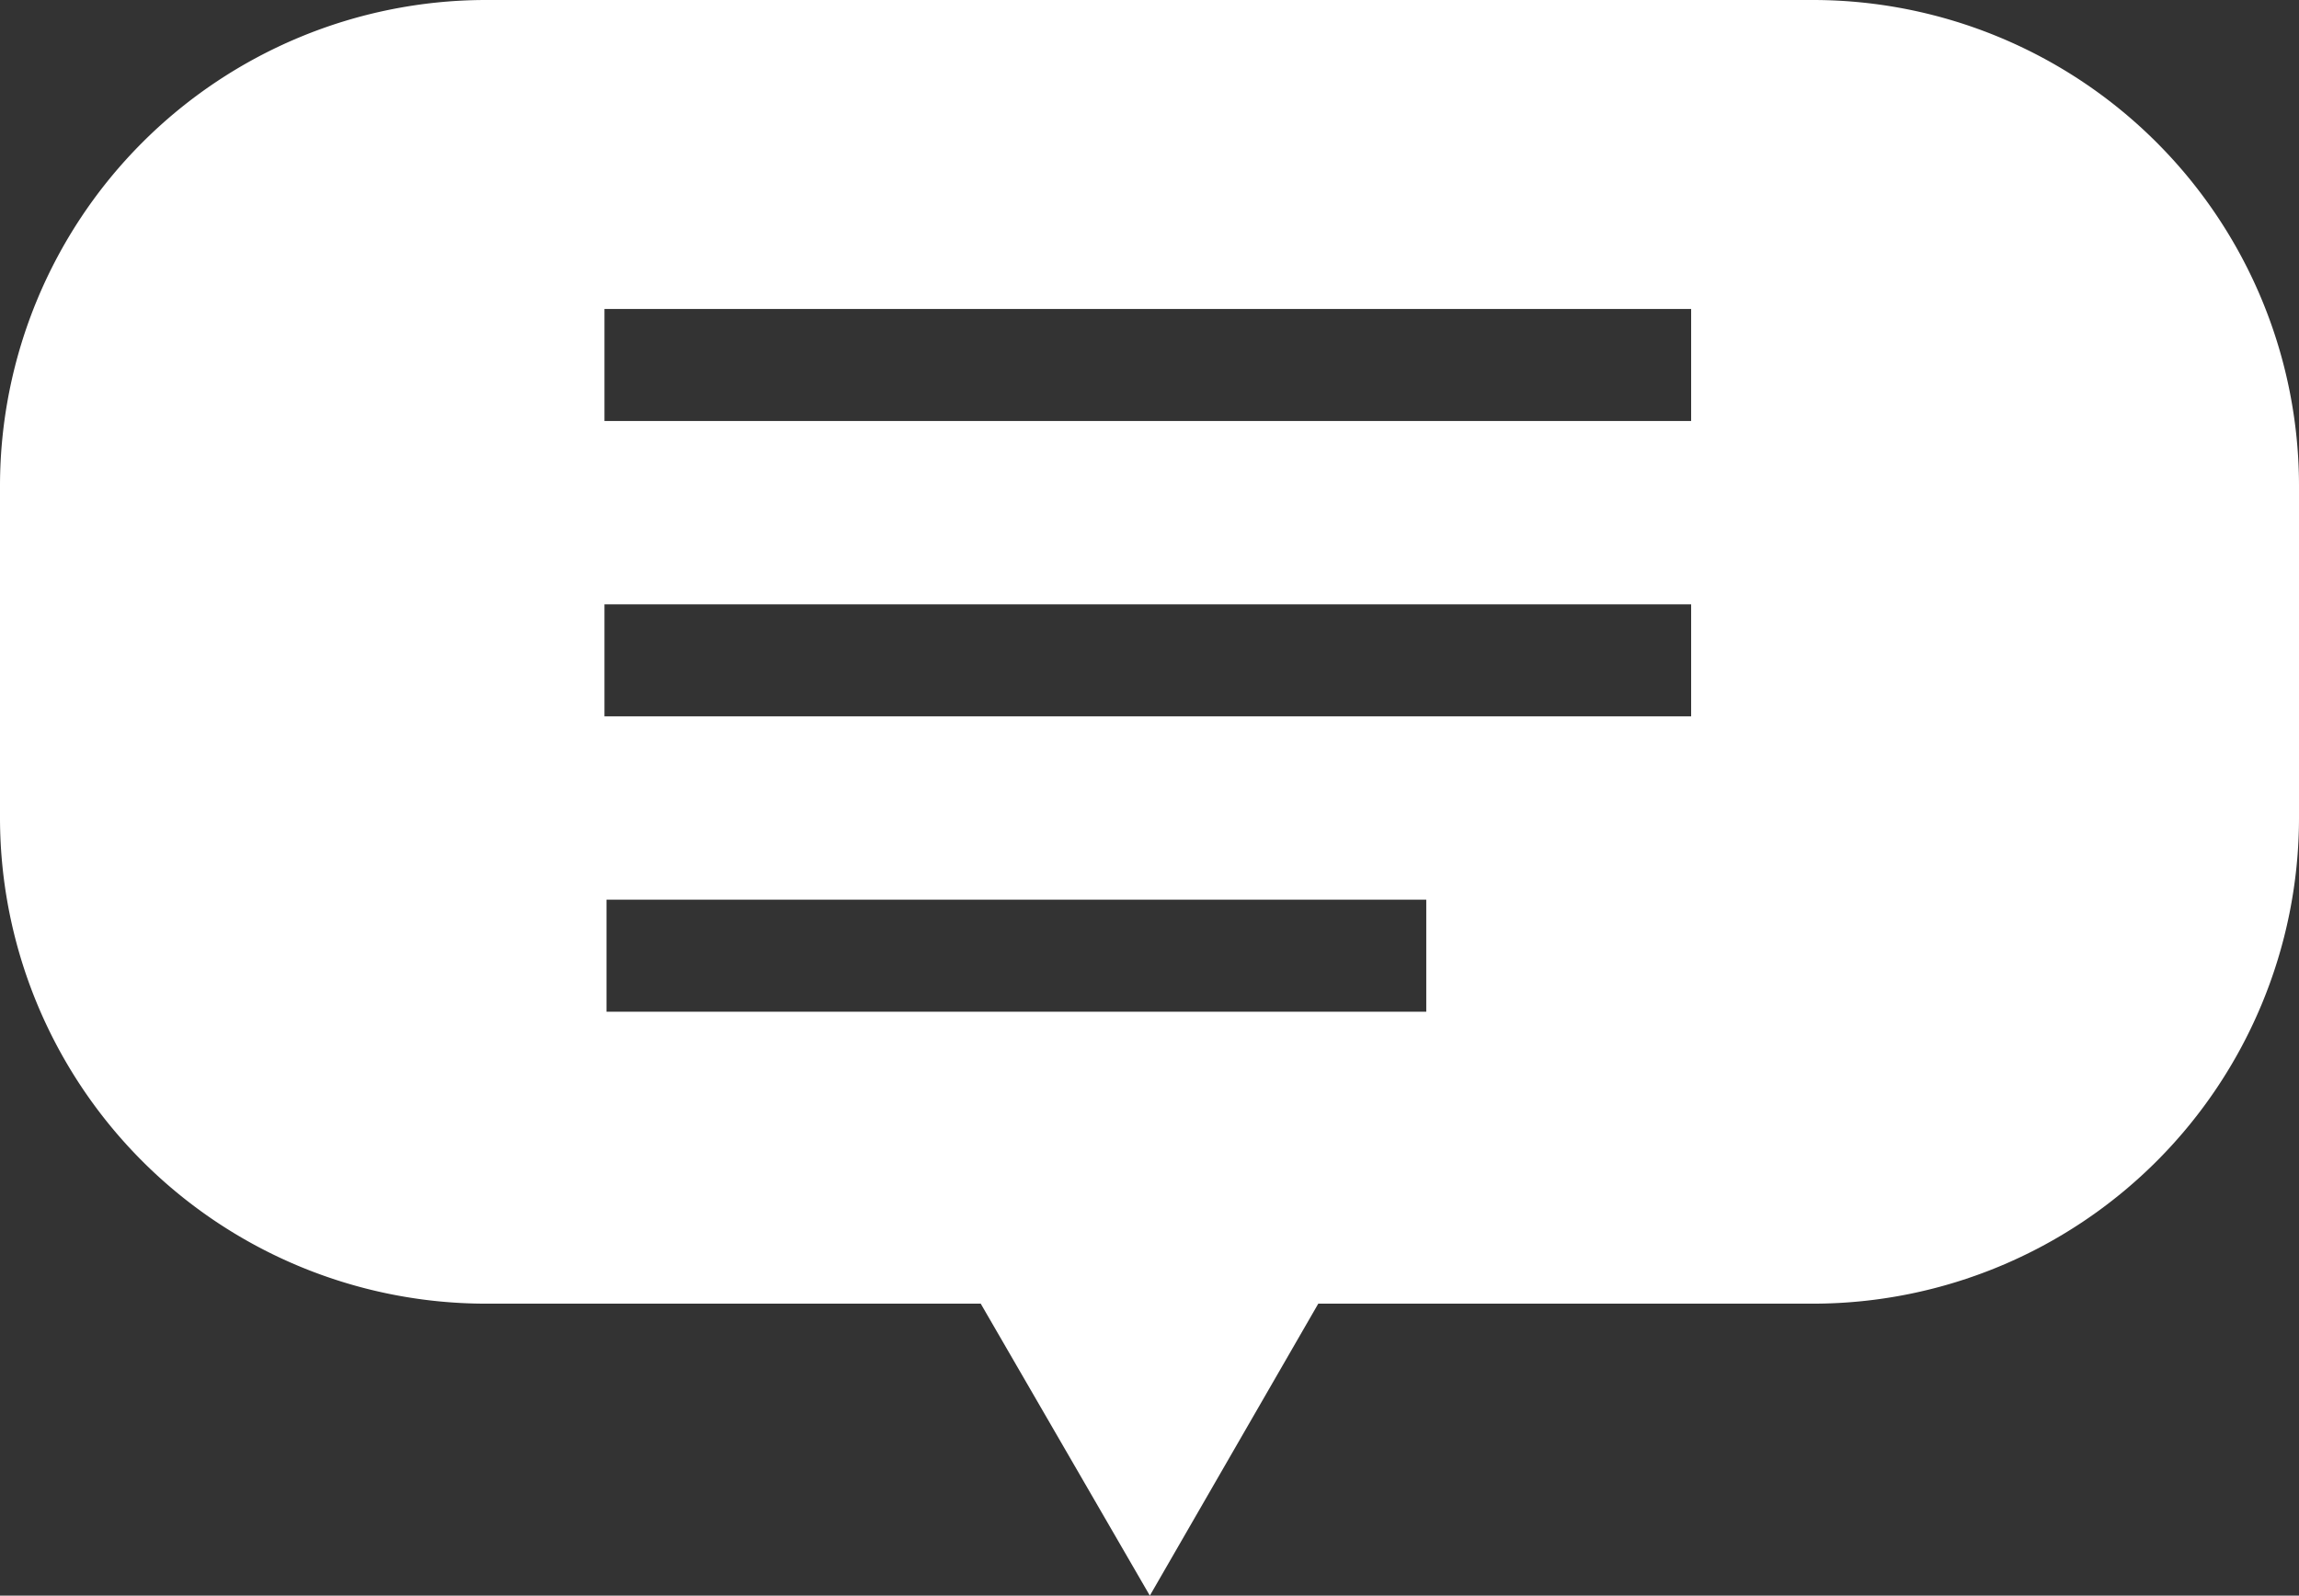
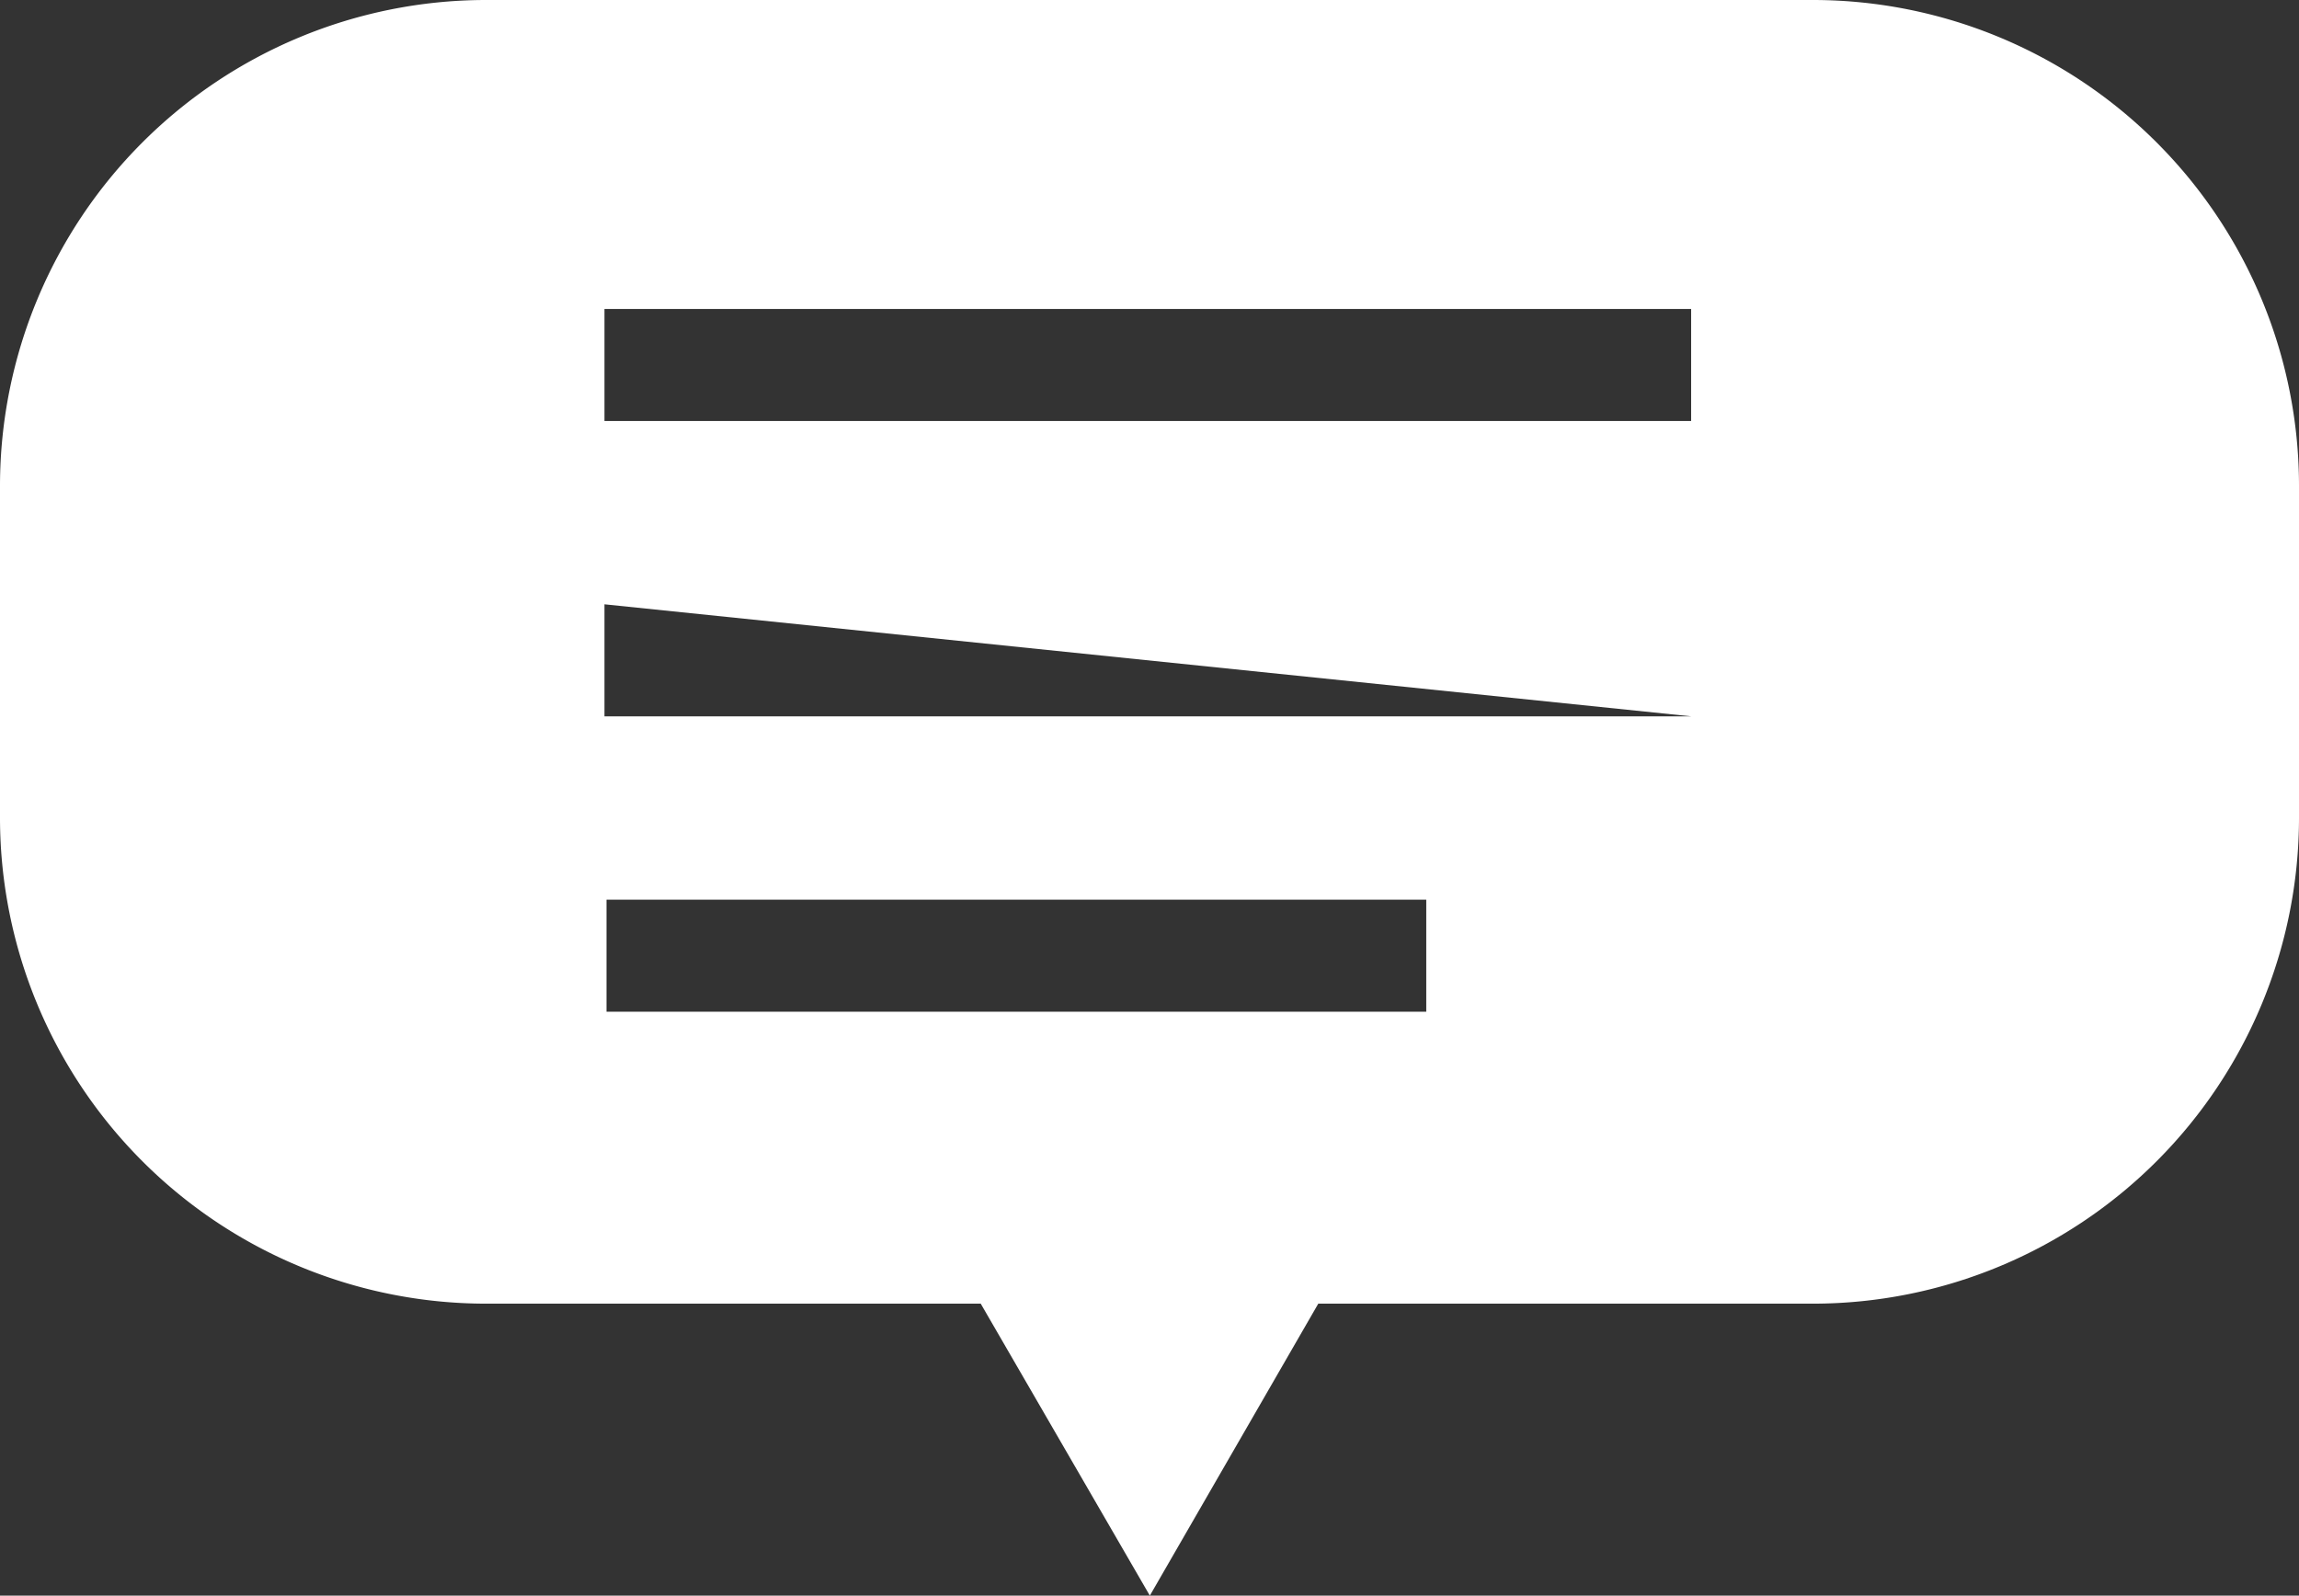
<svg xmlns="http://www.w3.org/2000/svg" viewBox="0 0 33.85 23.5">
  <rect x="0" y="0" width="33.85" height="23.5" fill="#333333" stroke="none" />
  <defs>
    <style>.cls-1{fill:#fff;}</style>
  </defs>
  <title>baloonSmall</title>
  <g id="レイヤー_2" data-name="レイヤー 2">
    <g id="レイヤー_1-2" data-name="レイヤー 1">
-       <path class="cls-1" d="M26.71,0H7.14A7.16,7.16,0,0,0,0,7.14v4.92A7.16,7.16,0,0,0,7.14,19.2h7.3l2.49,4.3,2.48-4.3h7.3a7.16,7.16,0,0,0,7.14-7.14V7.14A7.16,7.16,0,0,0,26.71,0ZM21,14.9H8.93V13.25H21Zm3.9-4.35h-16V8.9h16Zm0-4.35h-16V4.55h16Z" />
+       <path class="cls-1" d="M26.71,0H7.14A7.16,7.16,0,0,0,0,7.14v4.92A7.16,7.16,0,0,0,7.14,19.2h7.3l2.49,4.3,2.48-4.3h7.3a7.16,7.16,0,0,0,7.14-7.14V7.14A7.16,7.16,0,0,0,26.71,0ZM21,14.9H8.93V13.25H21Zm3.9-4.35h-16V8.9Zm0-4.35h-16V4.55h16Z" />
    </g>
  </g>
</svg>